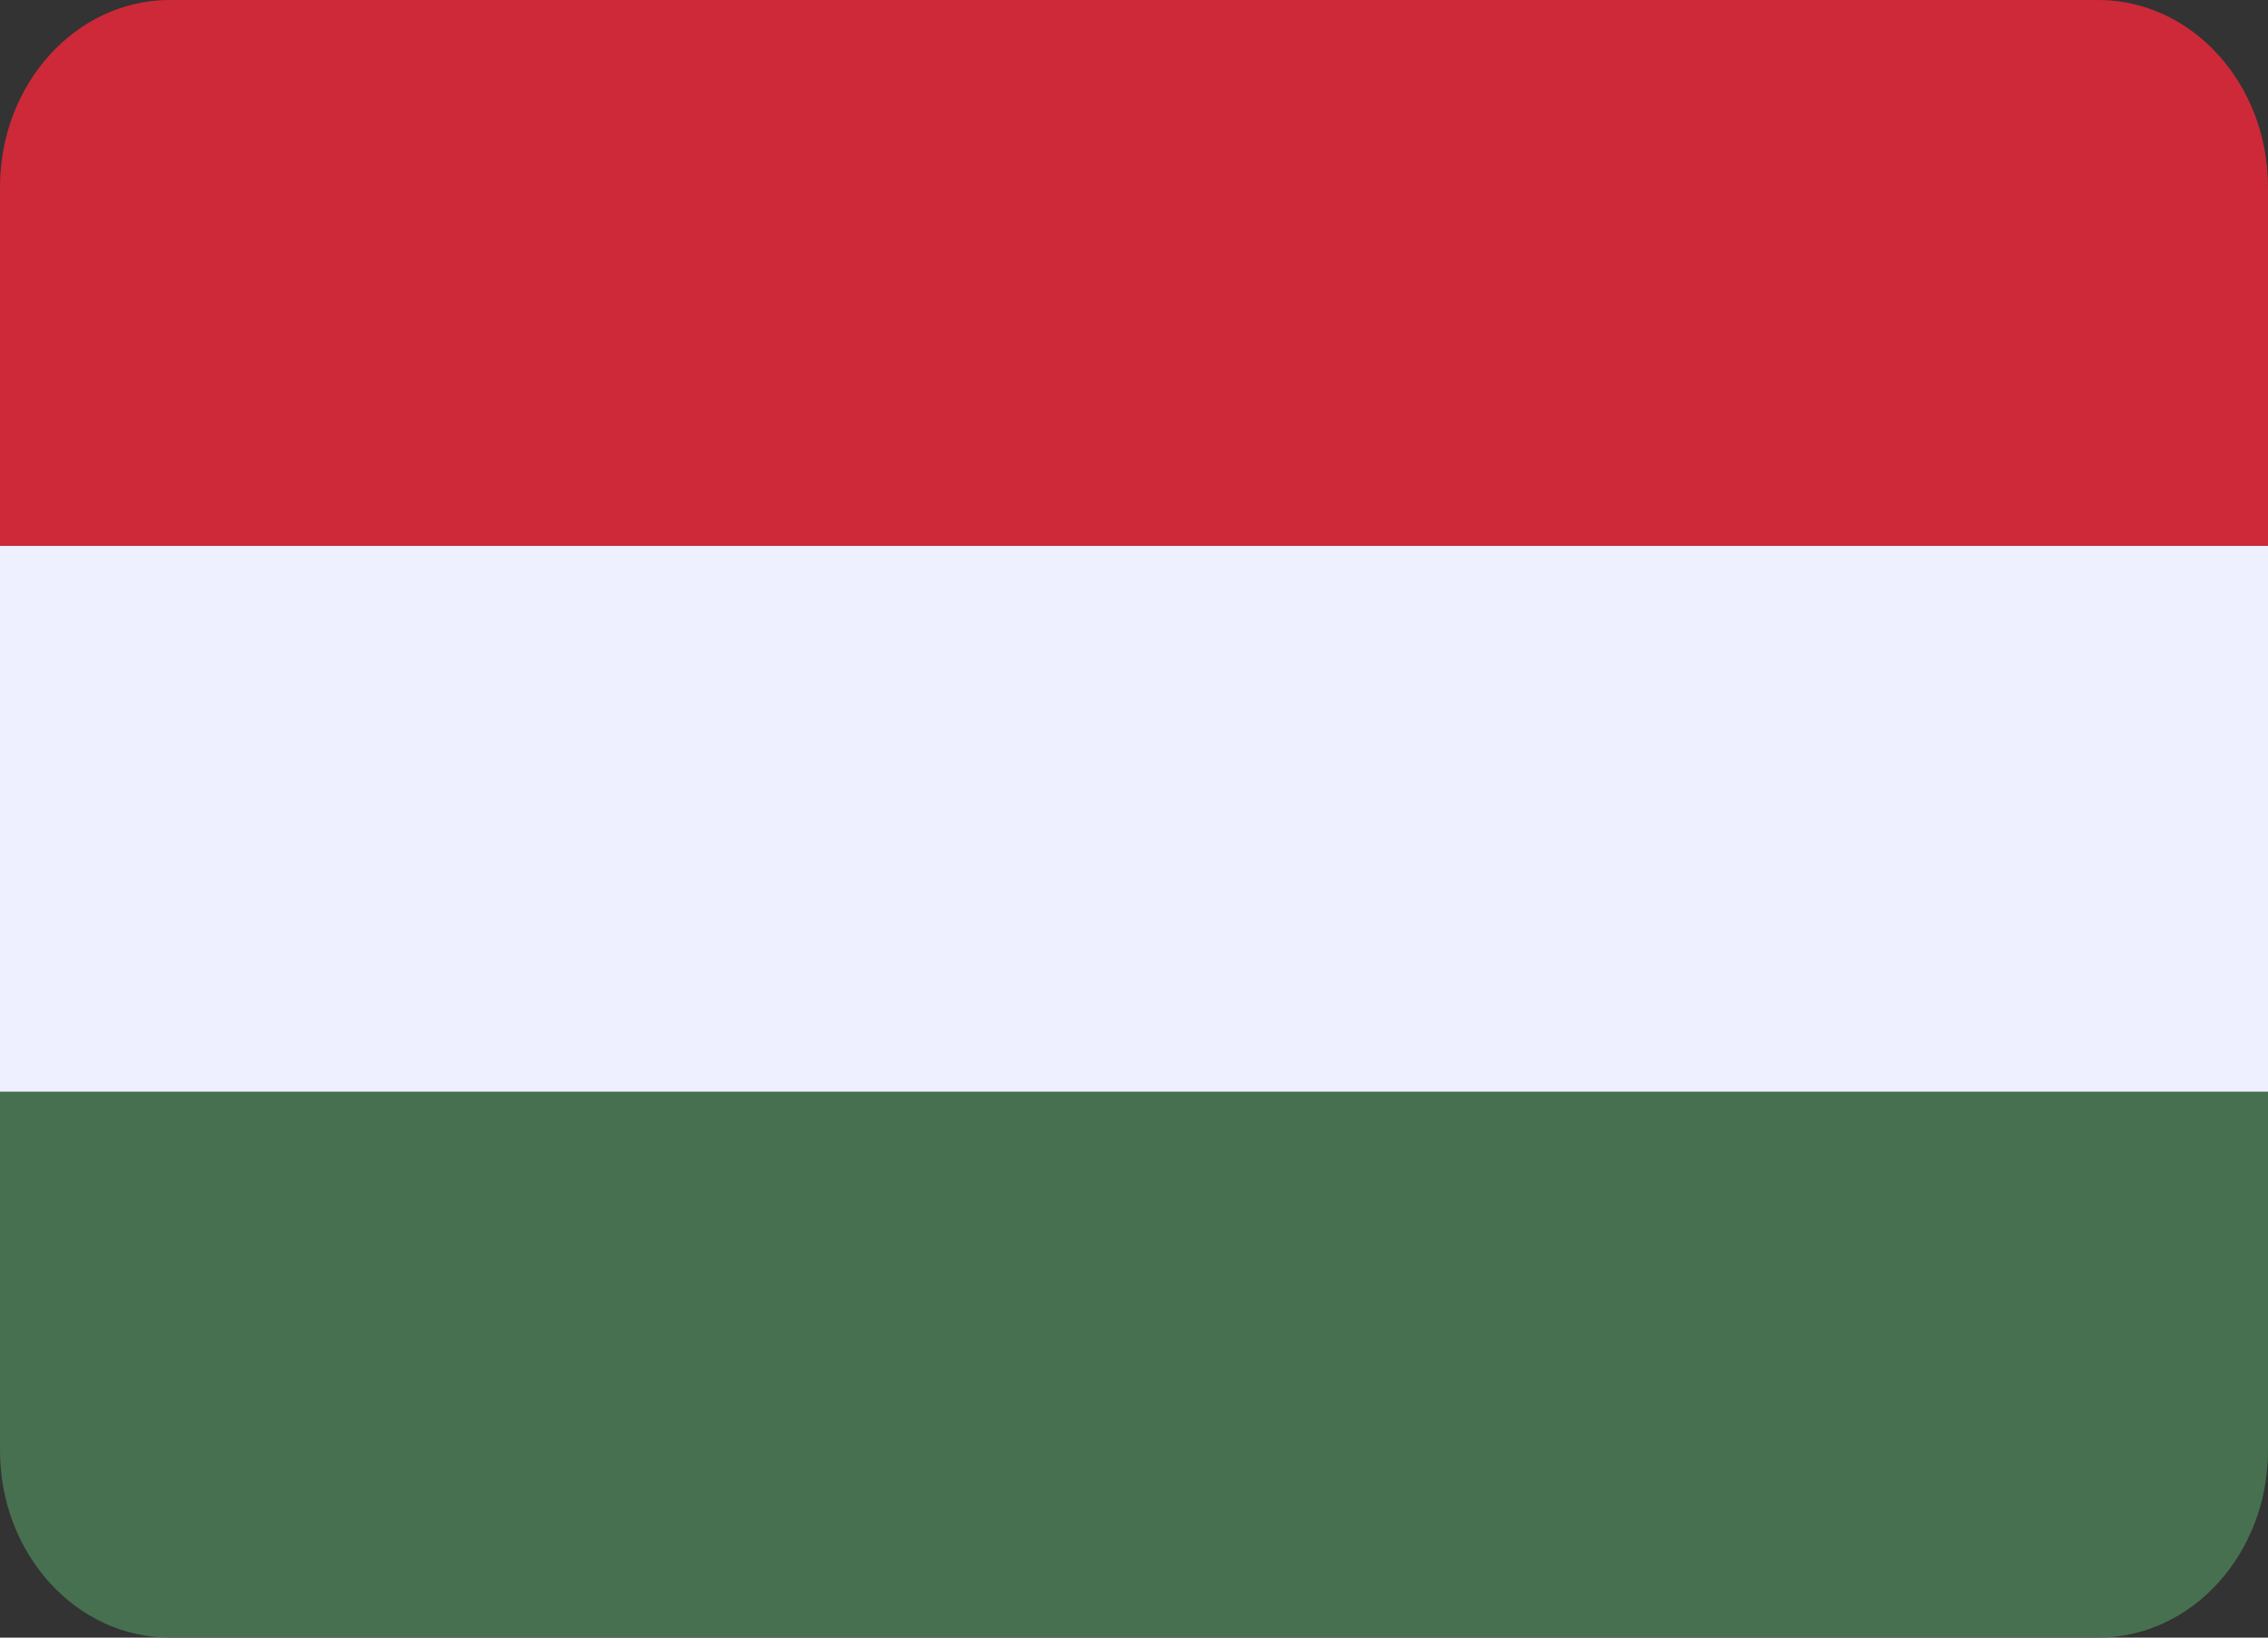
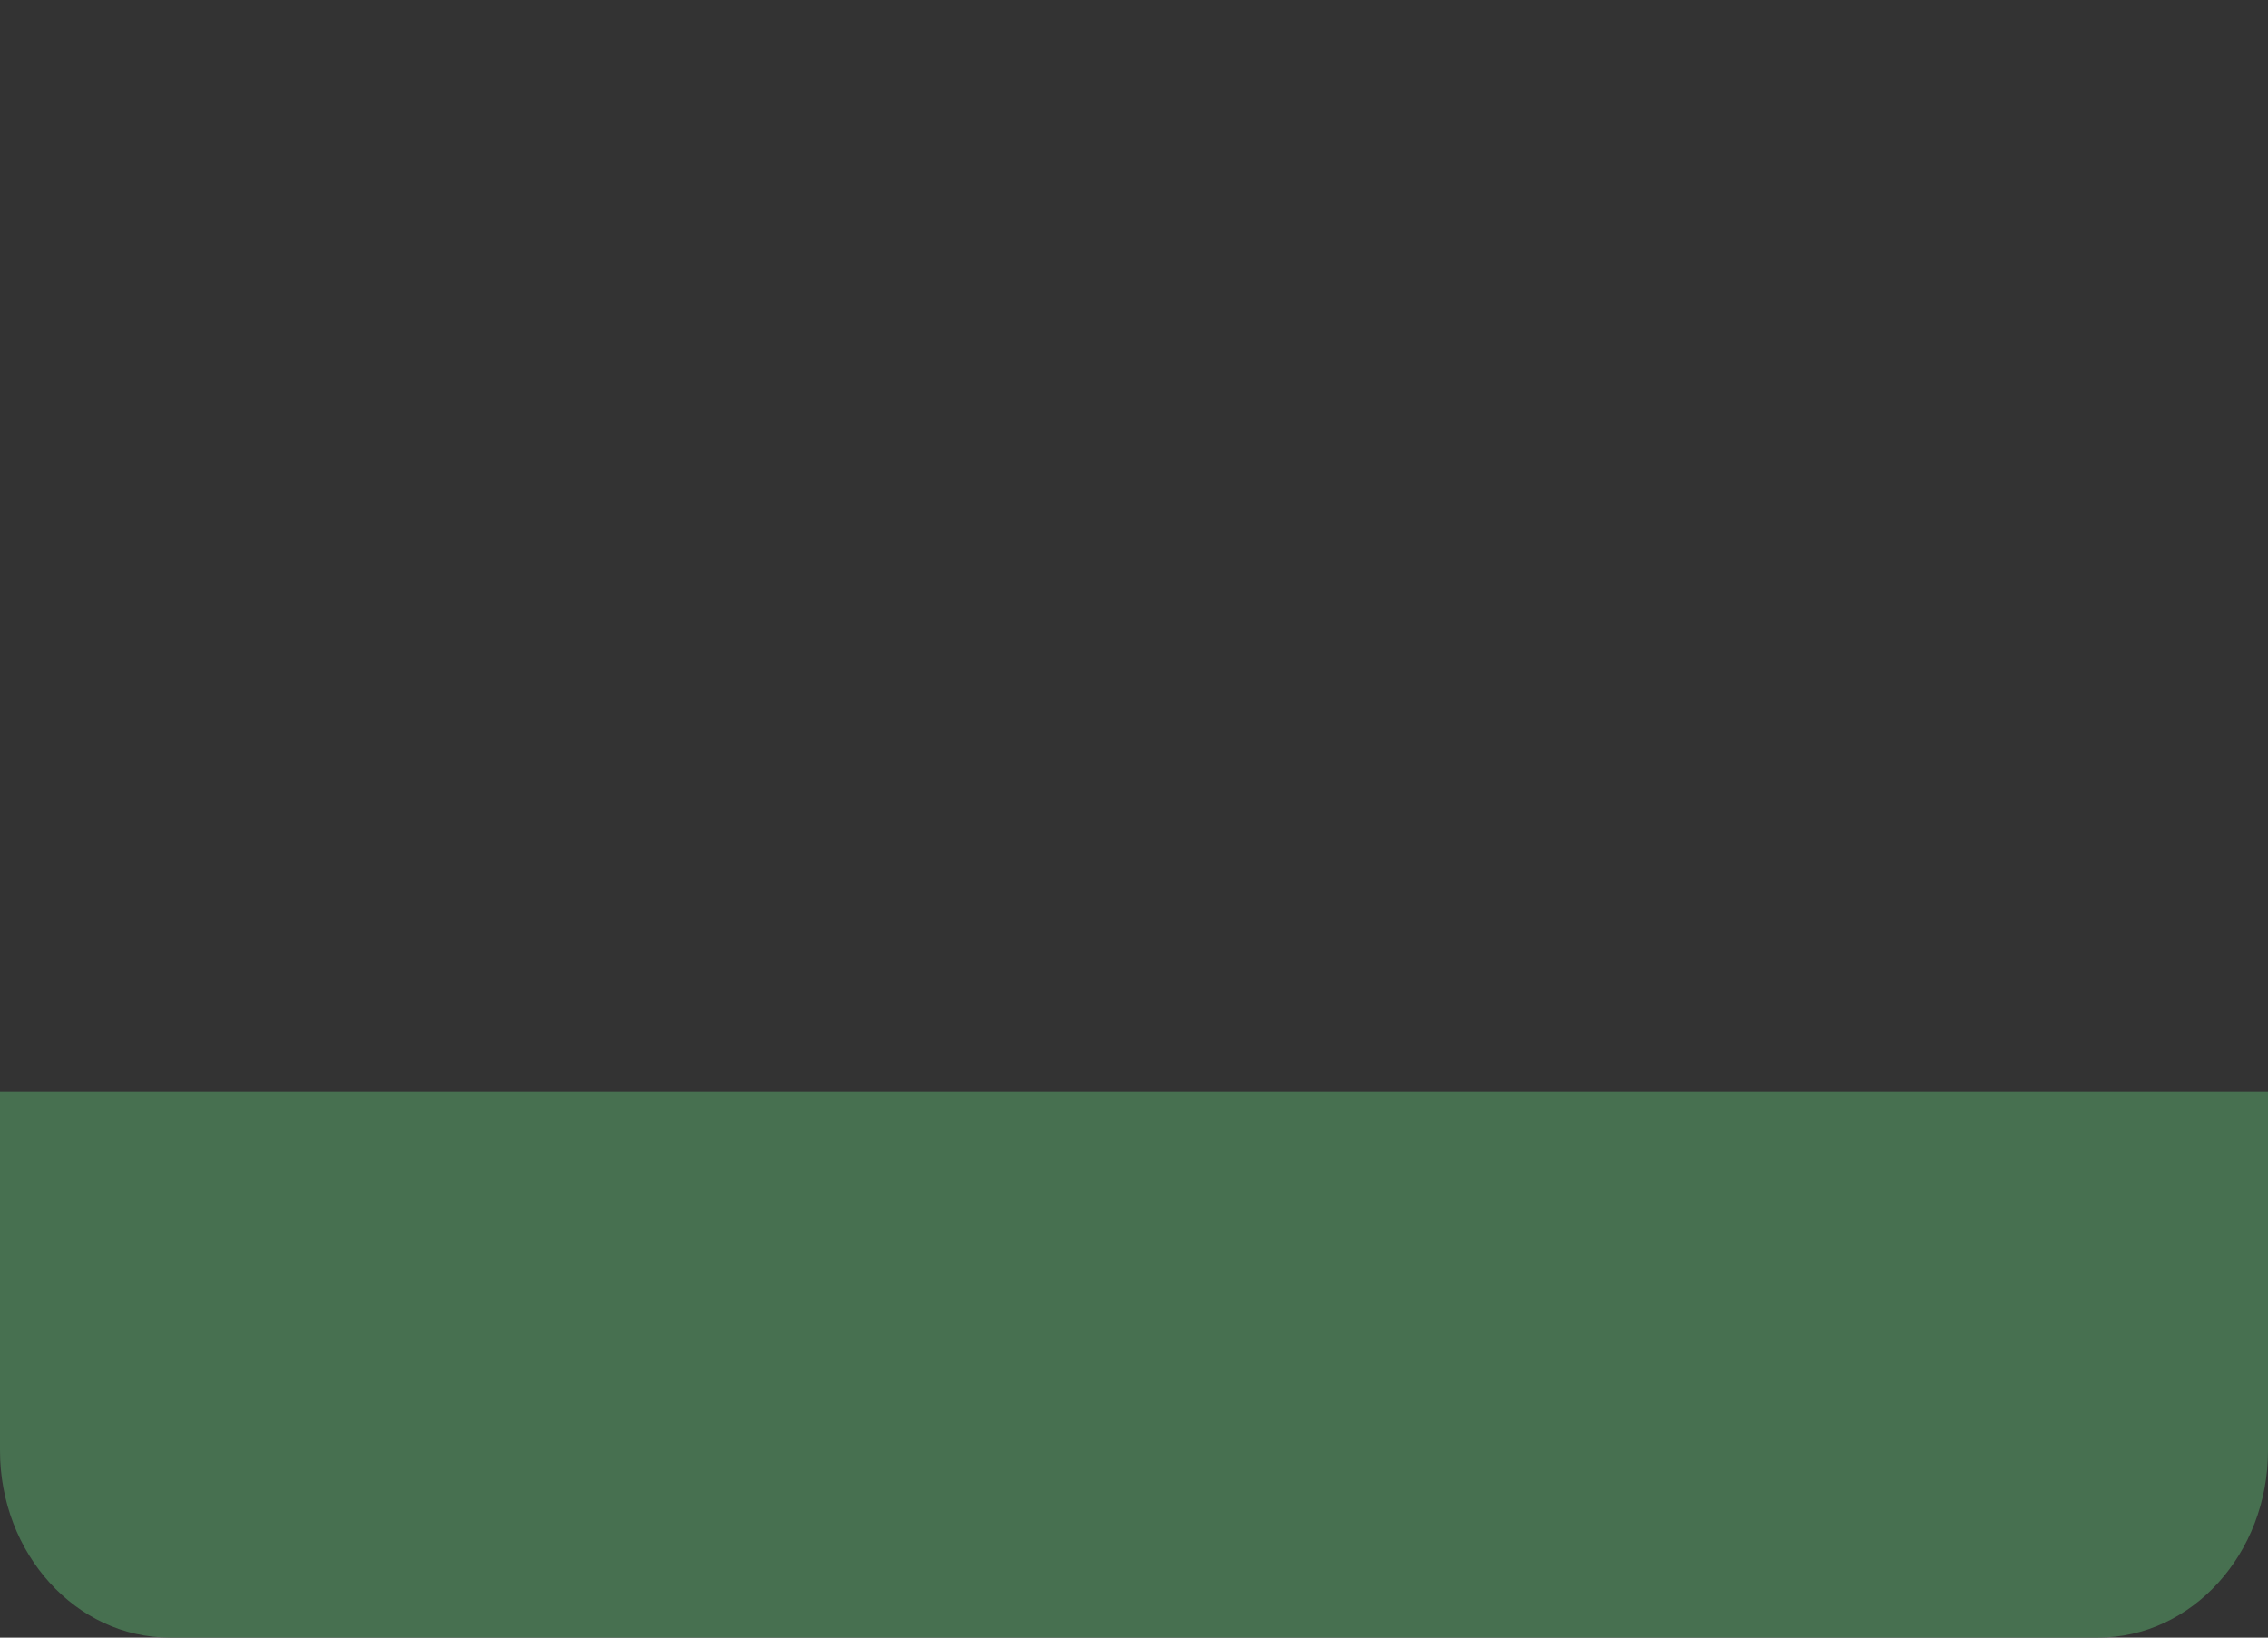
<svg xmlns="http://www.w3.org/2000/svg" xmlns:ns1="http://sodipodi.sourceforge.net/DTD/sodipodi-0.dtd" xmlns:ns2="http://www.inkscape.org/namespaces/inkscape" version="1.1" id="Layer_1" viewBox="0 0 27.692 20" xml:space="preserve" ns1:docname="Magyar.svg" width="27.692" height="20" ns2:version="1.3 (0e150ed6c4, 2023-07-21)">
  <rect x="0" y="0" width="27.692" height="20" fill="#333333" stroke="none" />
  <title id="title1">Flag of Hungary</title>
  <defs id="defs2" />
  <ns1:namedview id="namedview2" pagecolor="#EEEFFF" bordercolor="#000000" borderopacity="0.25" ns2:showpageshadow="2" ns2:pageopacity="0.0" ns2:pagecheckerboard="0" ns2:deskcolor="#d1d1d1" showgrid="false" ns2:zoom="1.1474268" ns2:cx="-57.955767" ns2:cy="15.251518" ns2:window-width="2160" ns2:window-height="1330" ns2:window-x="-12" ns2:window-y="-12" ns2:window-maximized="1" ns2:current-layer="Layer_1" />
-   <path style="fill:#ce2939;stroke-width:0.057" d="M 25.618,0 H 2.074 C 0.928,0 0,1.024 0,2.286 V 6.667 H 27.692 V 2.286 C 27.692,1.024 26.764,0 25.618,0 Z" id="path1" />
  <path style="fill:#477050;stroke-width:0.057" d="M 0,17.714 C 0,18.976 0.928,20 2.074,20 H 25.618 C 26.763,20 27.692,18.976 27.692,17.714 V 13.333 H 0 Z" id="path2" />
-   <rect y="6.667" style="fill:#eeefff;stroke-width:0.057" width="27.692" height="6.666" id="rect2" x="6.9580078e-06" />
</svg>